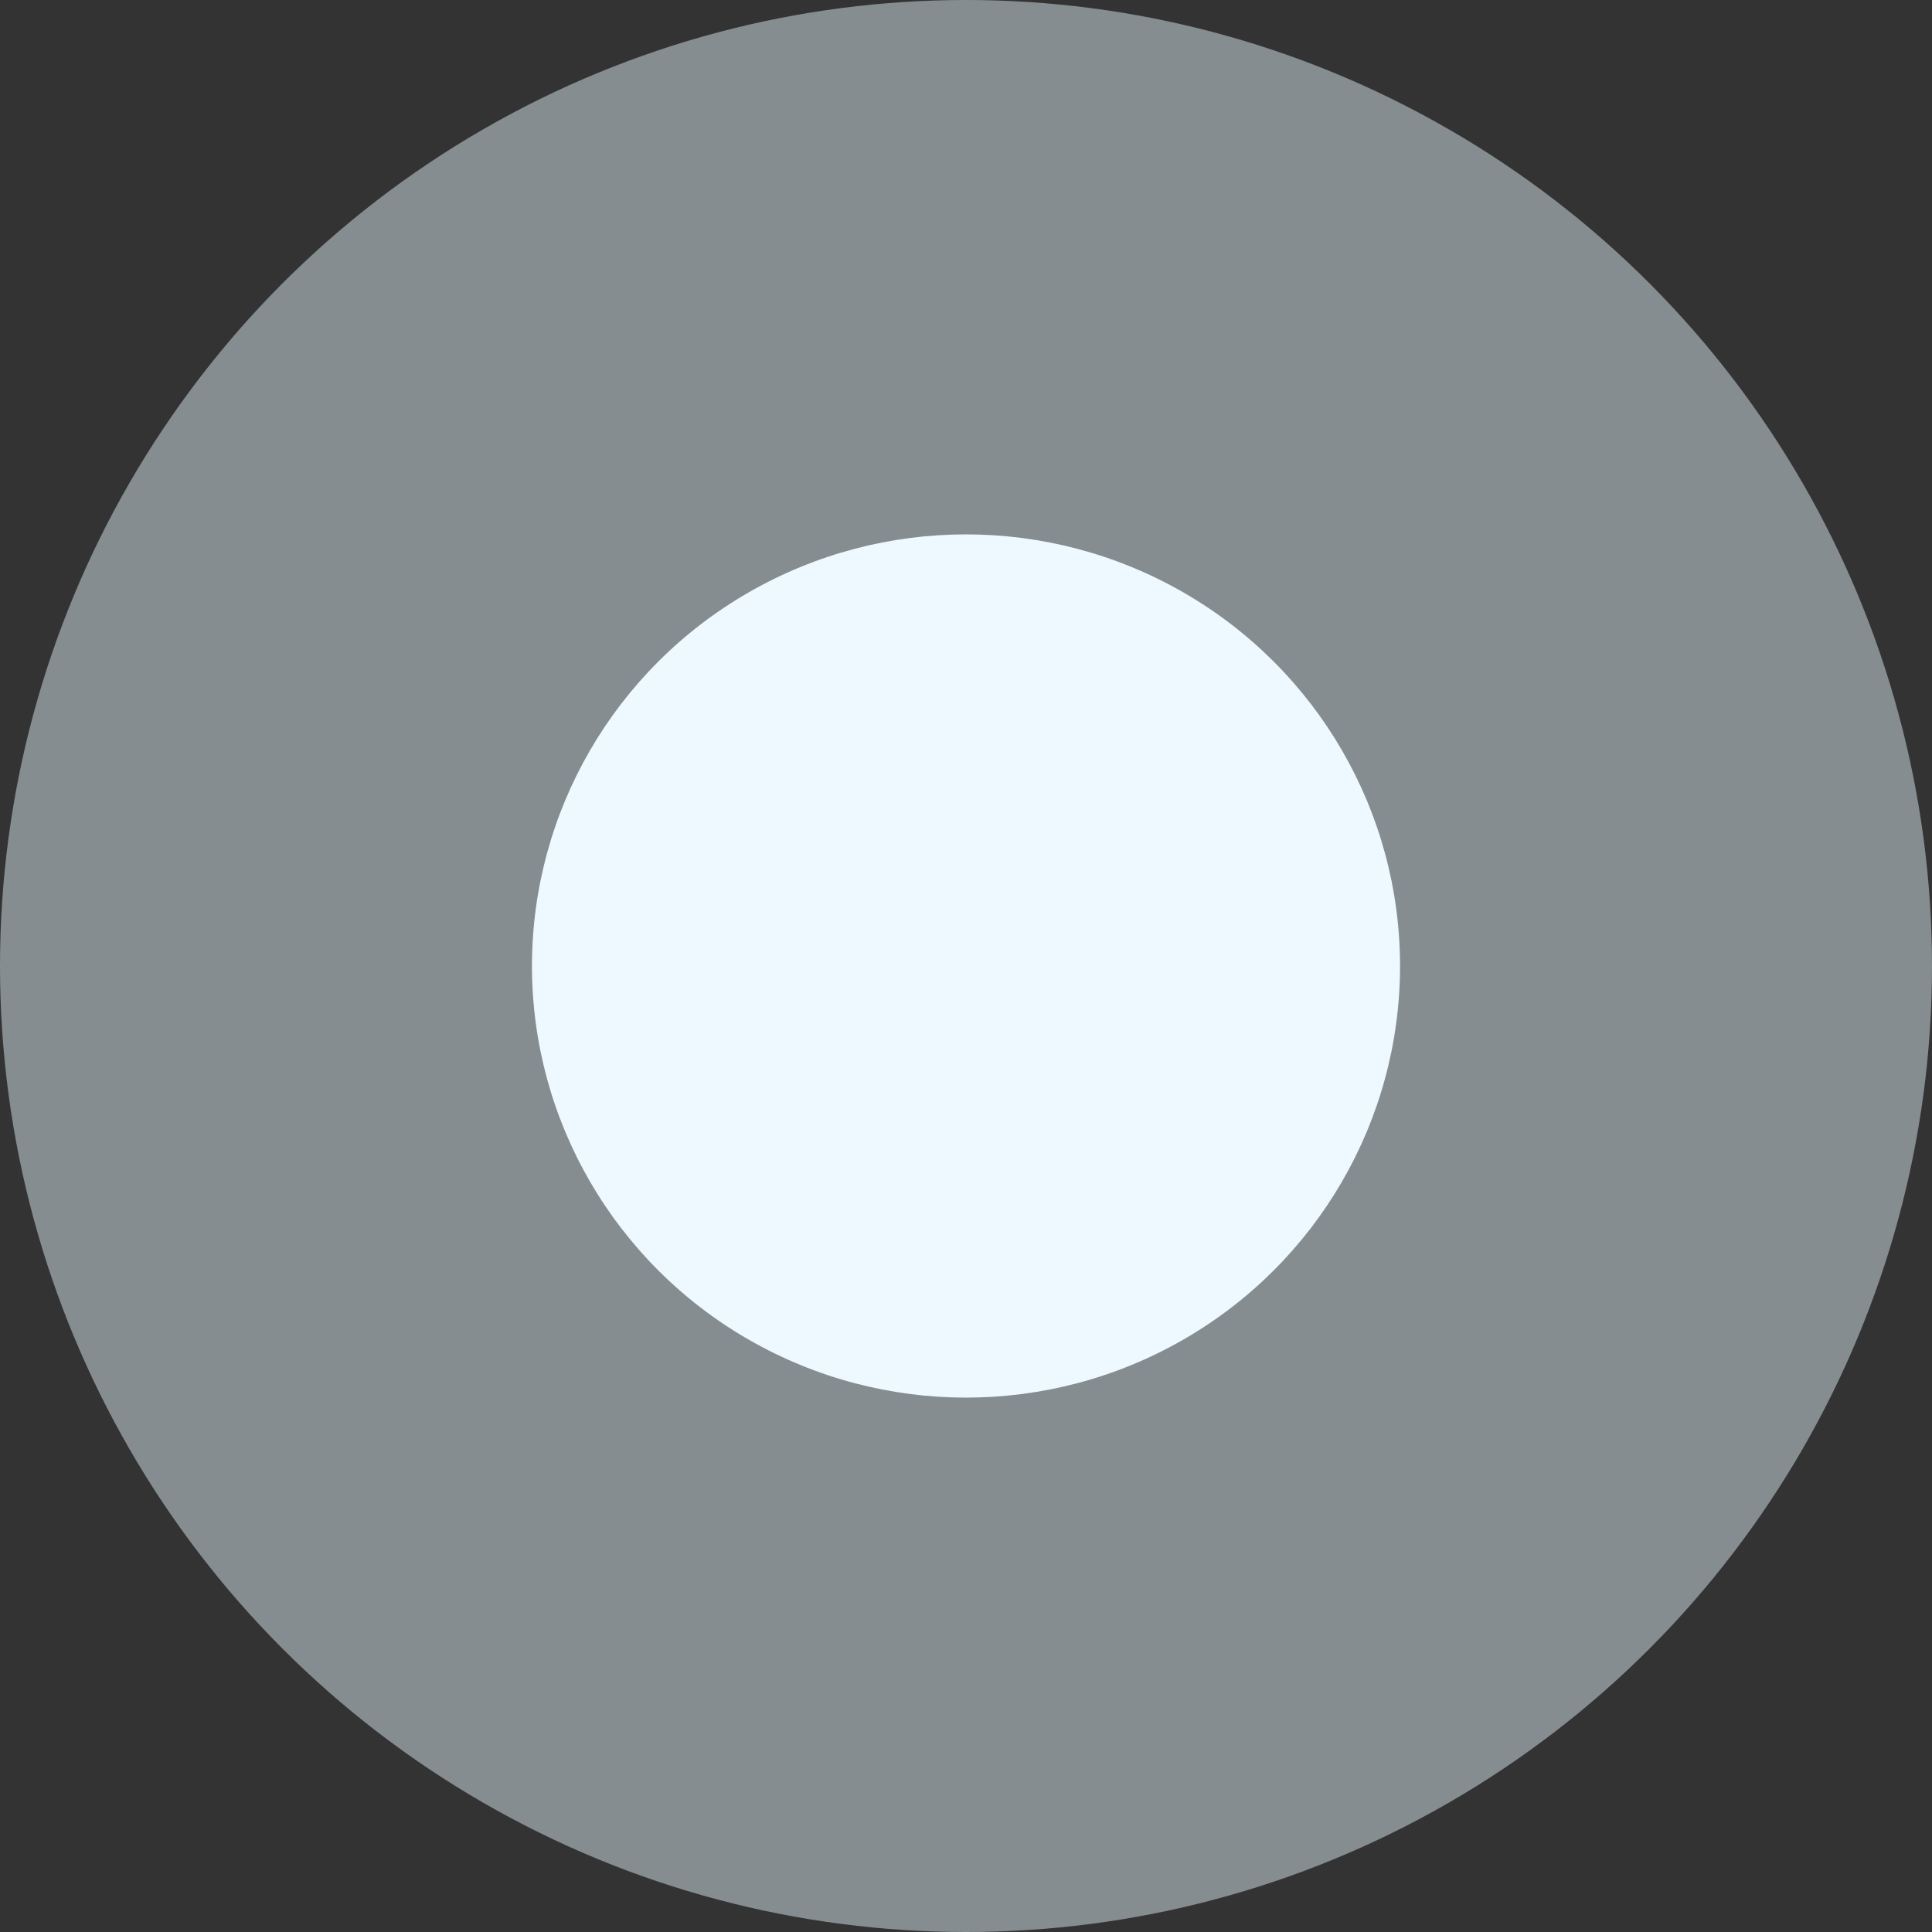
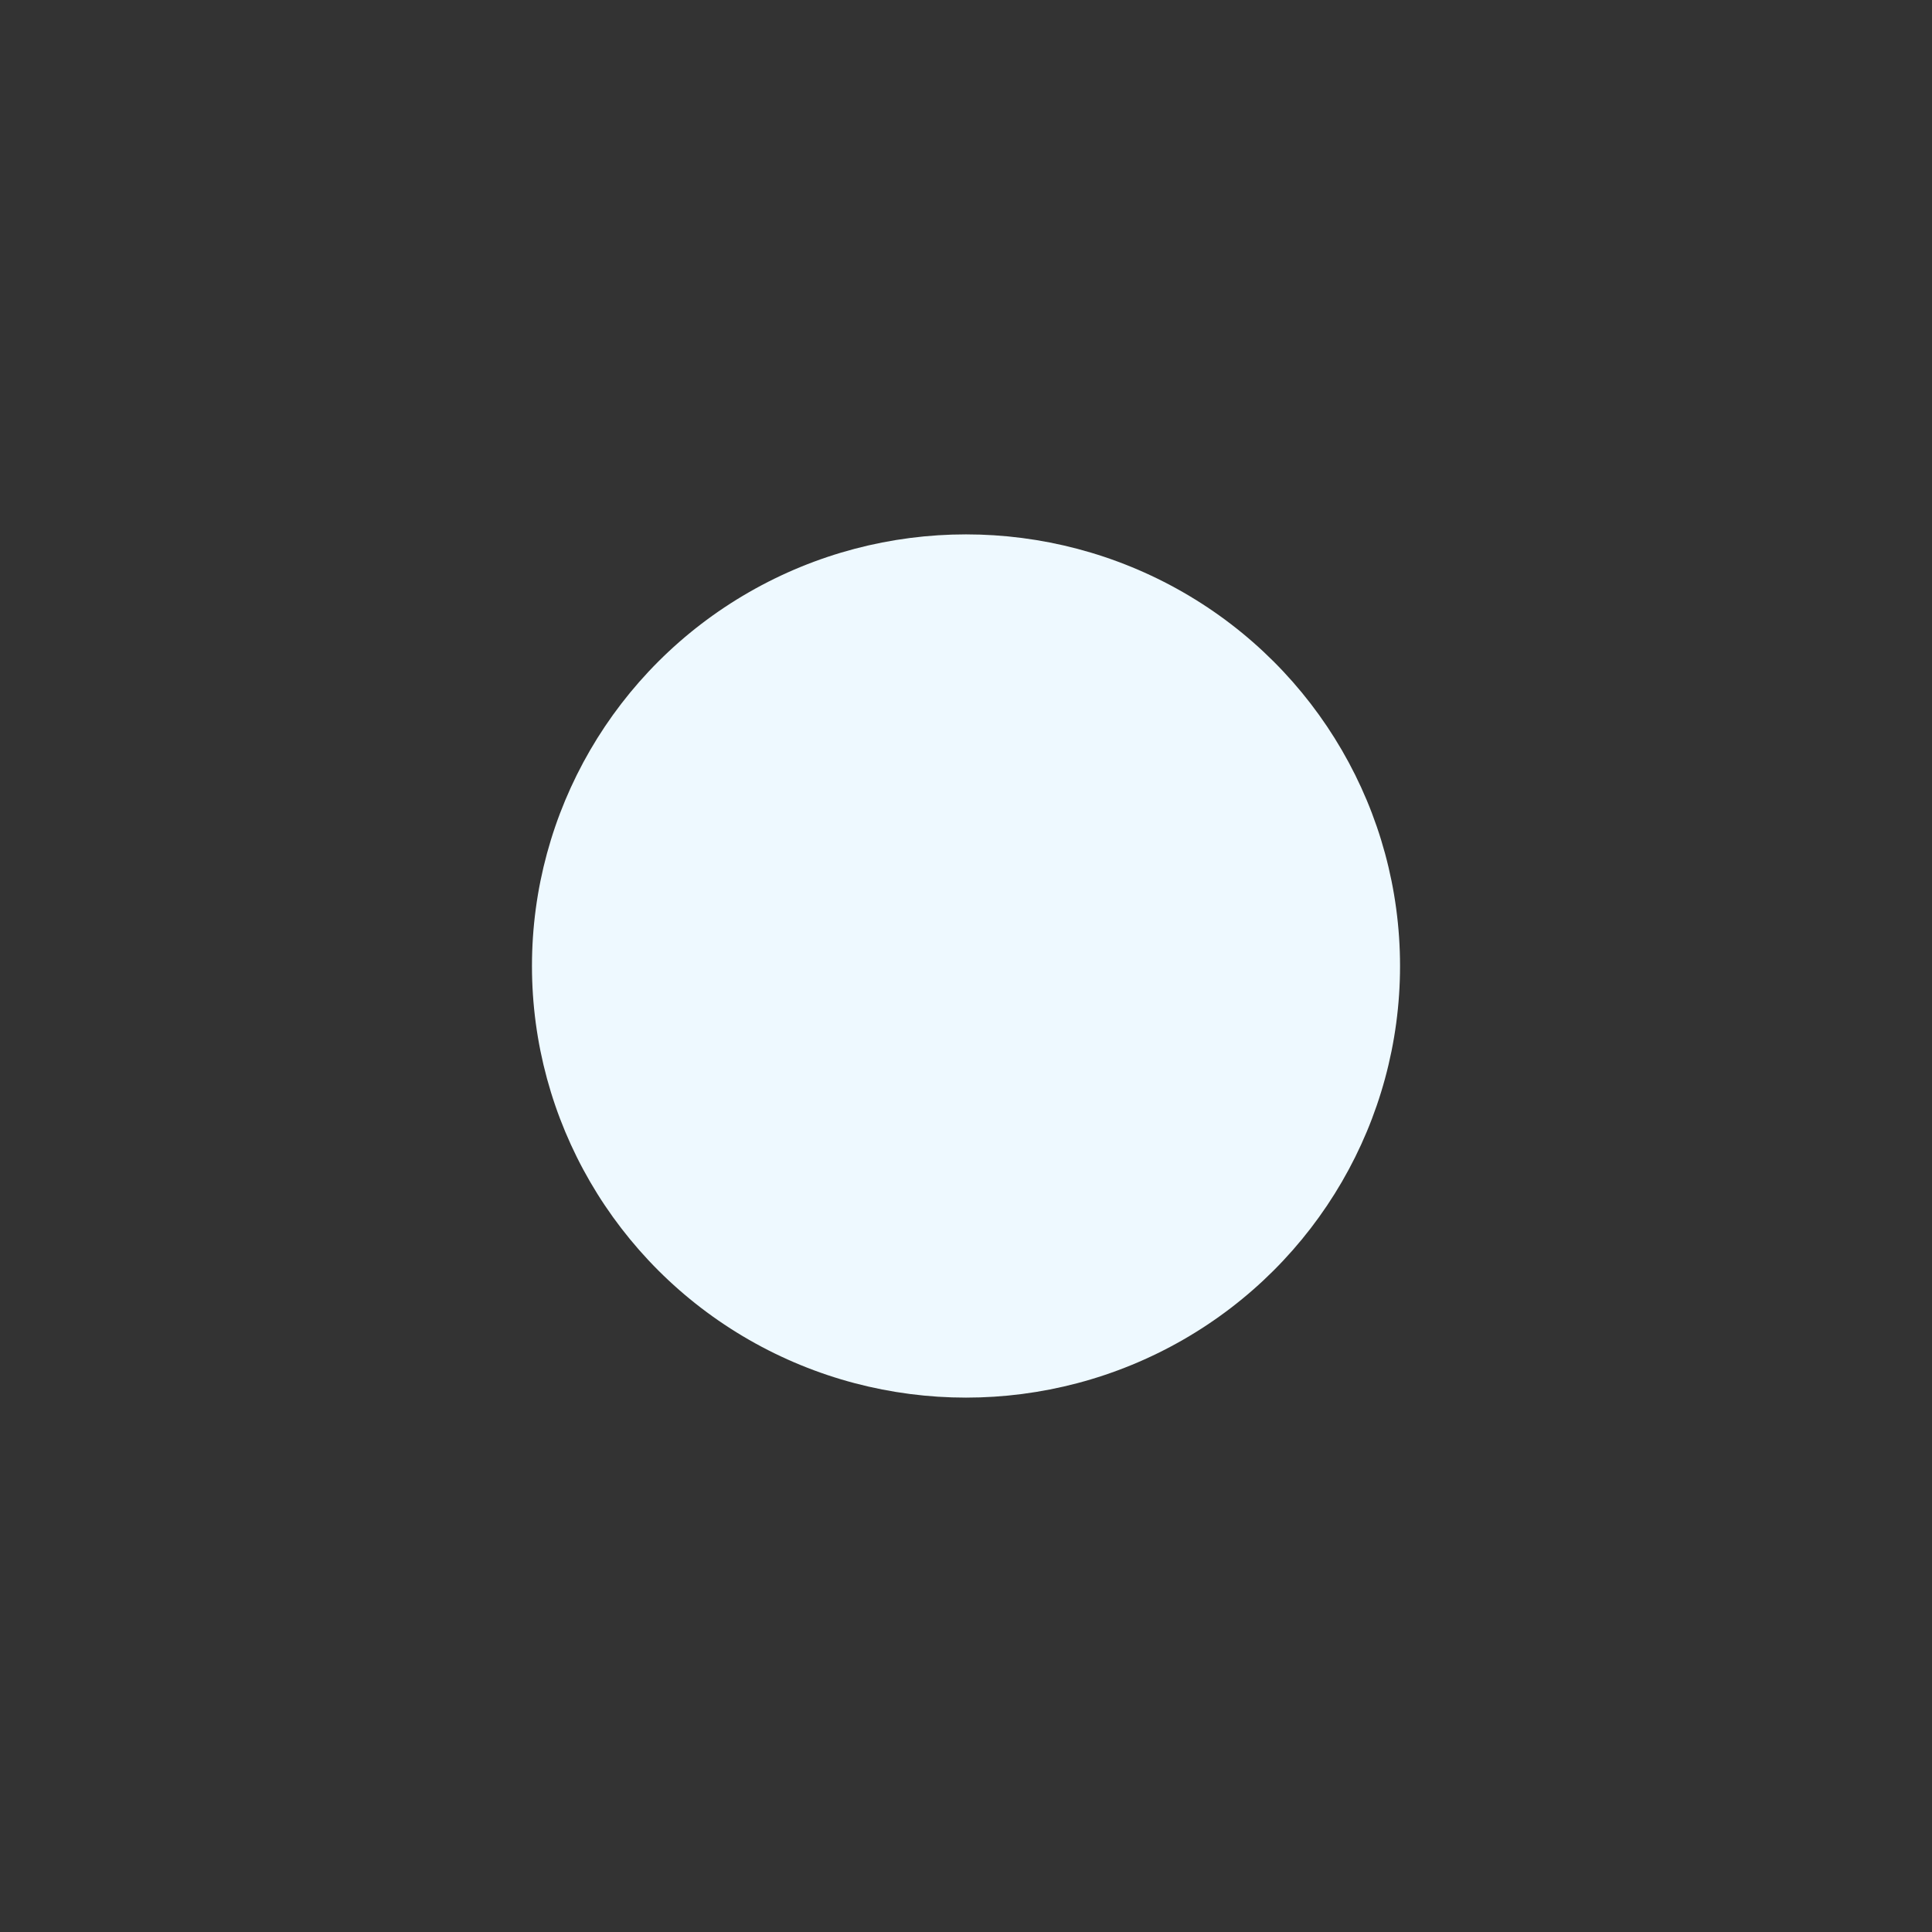
<svg xmlns="http://www.w3.org/2000/svg" width="799" height="799" viewBox="0 0 799 799" fill="none">
  <rect x="0" y="0" width="799" height="799" fill="#333333" stroke="none" />
-   <circle cx="399.5" cy="399.5" r="399.5" fill="#D9E9EF" fill-opacity="0.5" />
  <ellipse cx="399.5" cy="399.5" rx="179.5" ry="178.5" fill="#EEF9FF" />
</svg>